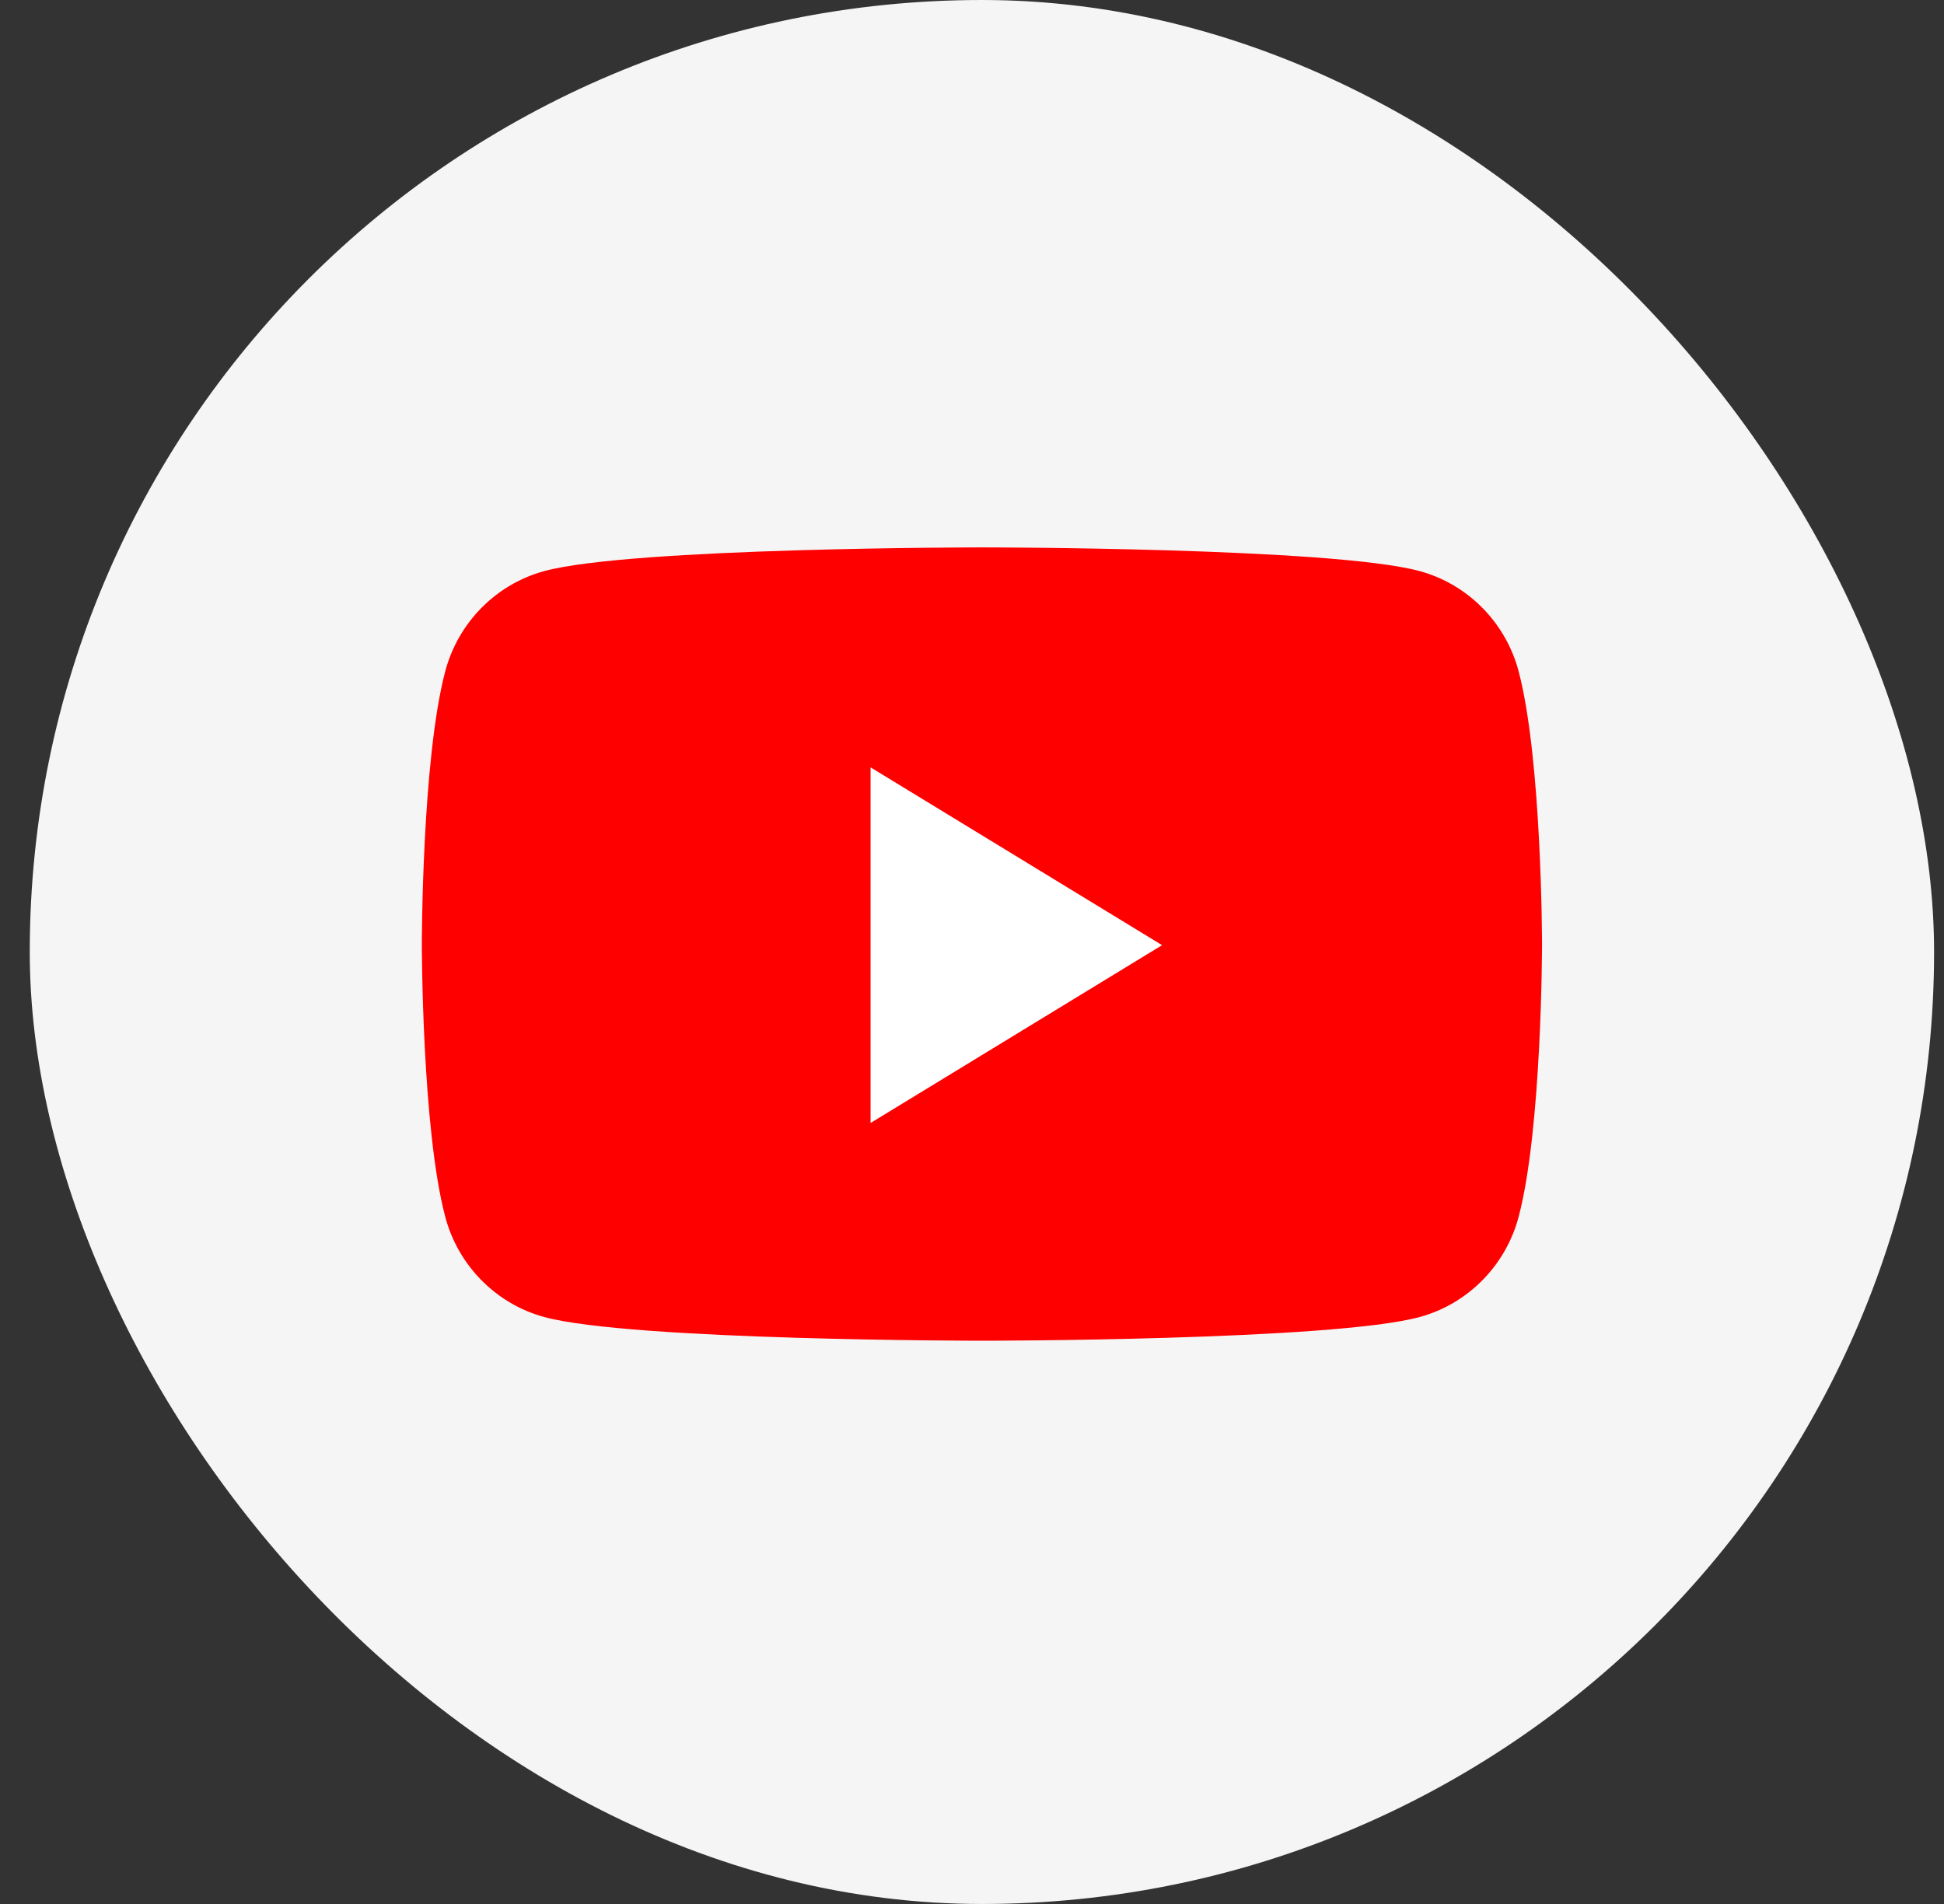
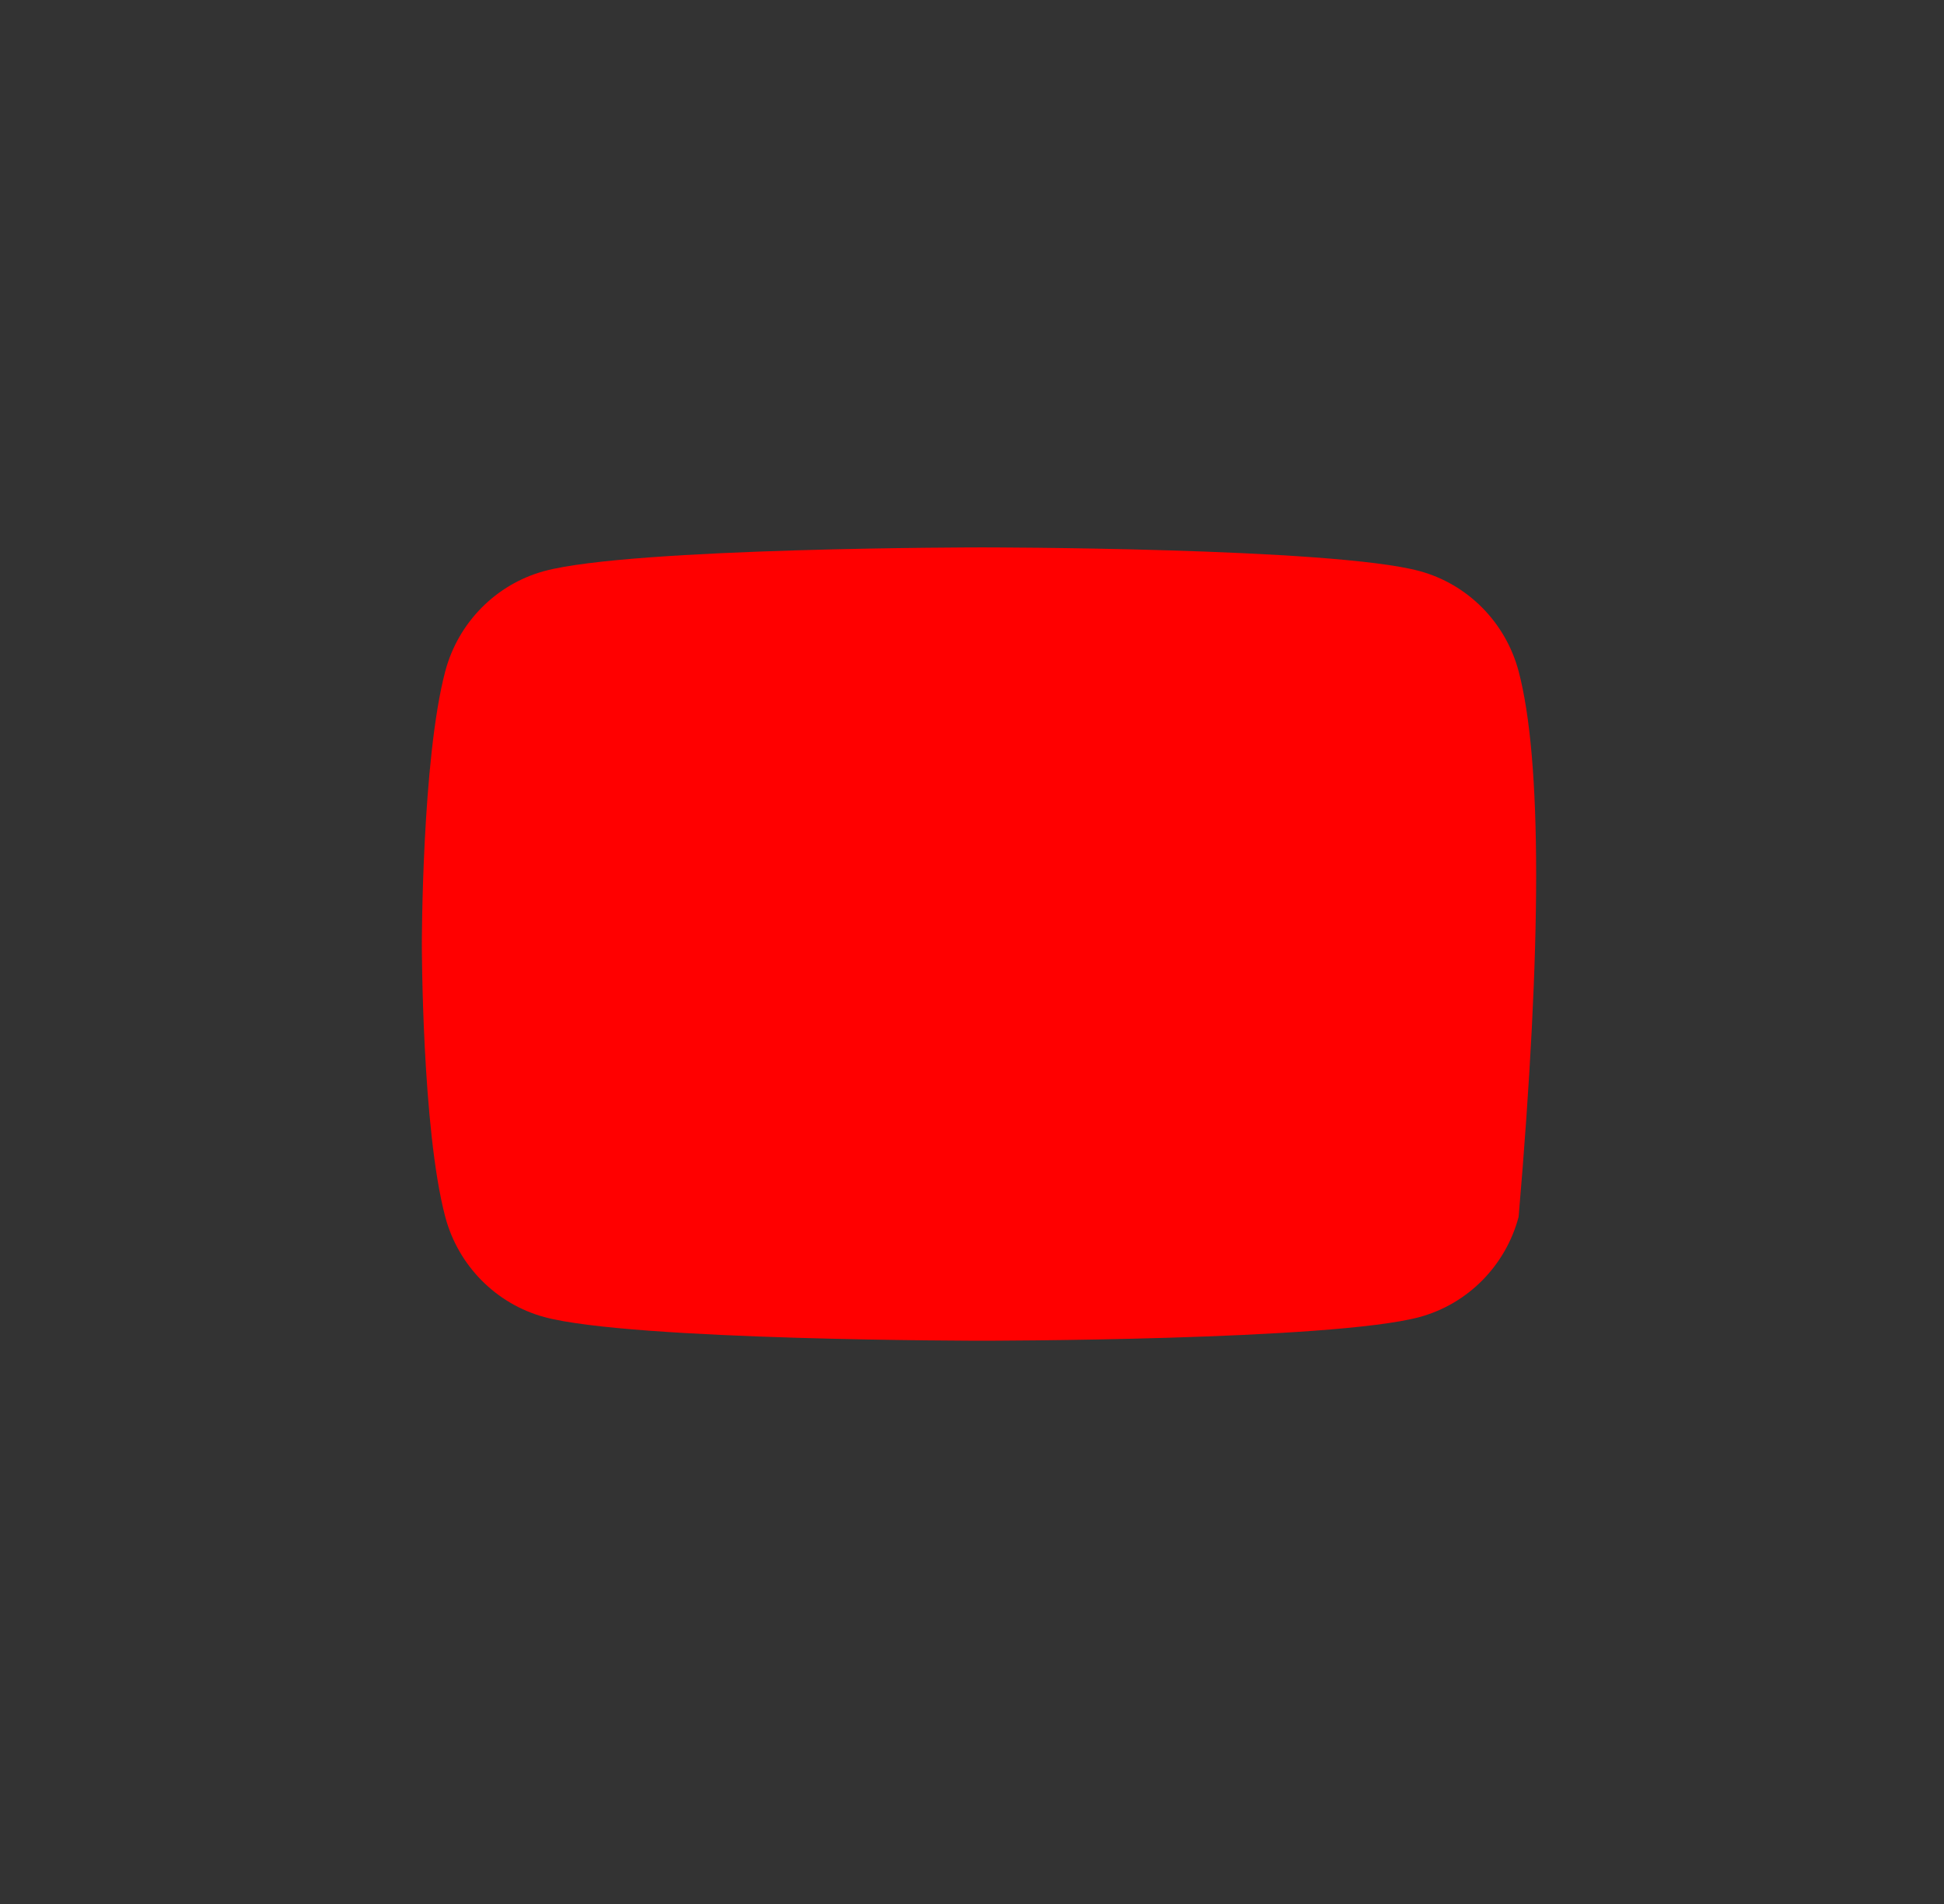
<svg xmlns="http://www.w3.org/2000/svg" width="49" height="48" viewBox="0 0 49 48" fill="none">
  <rect x="0" y="0" width="49" height="48" fill="#333333" stroke="none" />
-   <rect x="0.75" width="48" height="48" rx="24" fill="#F5F5F5" />
-   <path d="M38.278 16.923C37.952 15.693 36.997 14.727 35.781 14.397C33.58 13.8 24.75 13.8 24.75 13.8C24.75 13.8 15.921 13.8 13.719 14.397C12.504 14.727 11.549 15.693 11.223 16.923C10.633 19.151 10.633 23.8 10.633 23.8C10.633 23.8 10.633 28.45 11.223 30.677C11.549 31.907 12.504 32.873 13.719 33.203C15.921 33.8 24.75 33.8 24.75 33.8C24.75 33.8 33.58 33.8 35.781 33.203C36.997 32.873 37.952 31.907 38.278 30.677C38.868 28.45 38.868 23.8 38.868 23.8C38.868 23.8 38.866 19.151 38.278 16.923Z" fill="#FF0000" />
-   <path d="M21.943 28.311L29.291 23.828L21.943 19.345V28.311Z" fill="white" />
+   <path d="M38.278 16.923C37.952 15.693 36.997 14.727 35.781 14.397C33.58 13.8 24.75 13.8 24.75 13.8C24.75 13.8 15.921 13.8 13.719 14.397C12.504 14.727 11.549 15.693 11.223 16.923C10.633 19.151 10.633 23.8 10.633 23.8C10.633 23.8 10.633 28.45 11.223 30.677C11.549 31.907 12.504 32.873 13.719 33.203C15.921 33.8 24.75 33.8 24.75 33.8C24.75 33.8 33.58 33.8 35.781 33.203C36.997 32.873 37.952 31.907 38.278 30.677C38.868 23.8 38.866 19.151 38.278 16.923Z" fill="#FF0000" />
</svg>